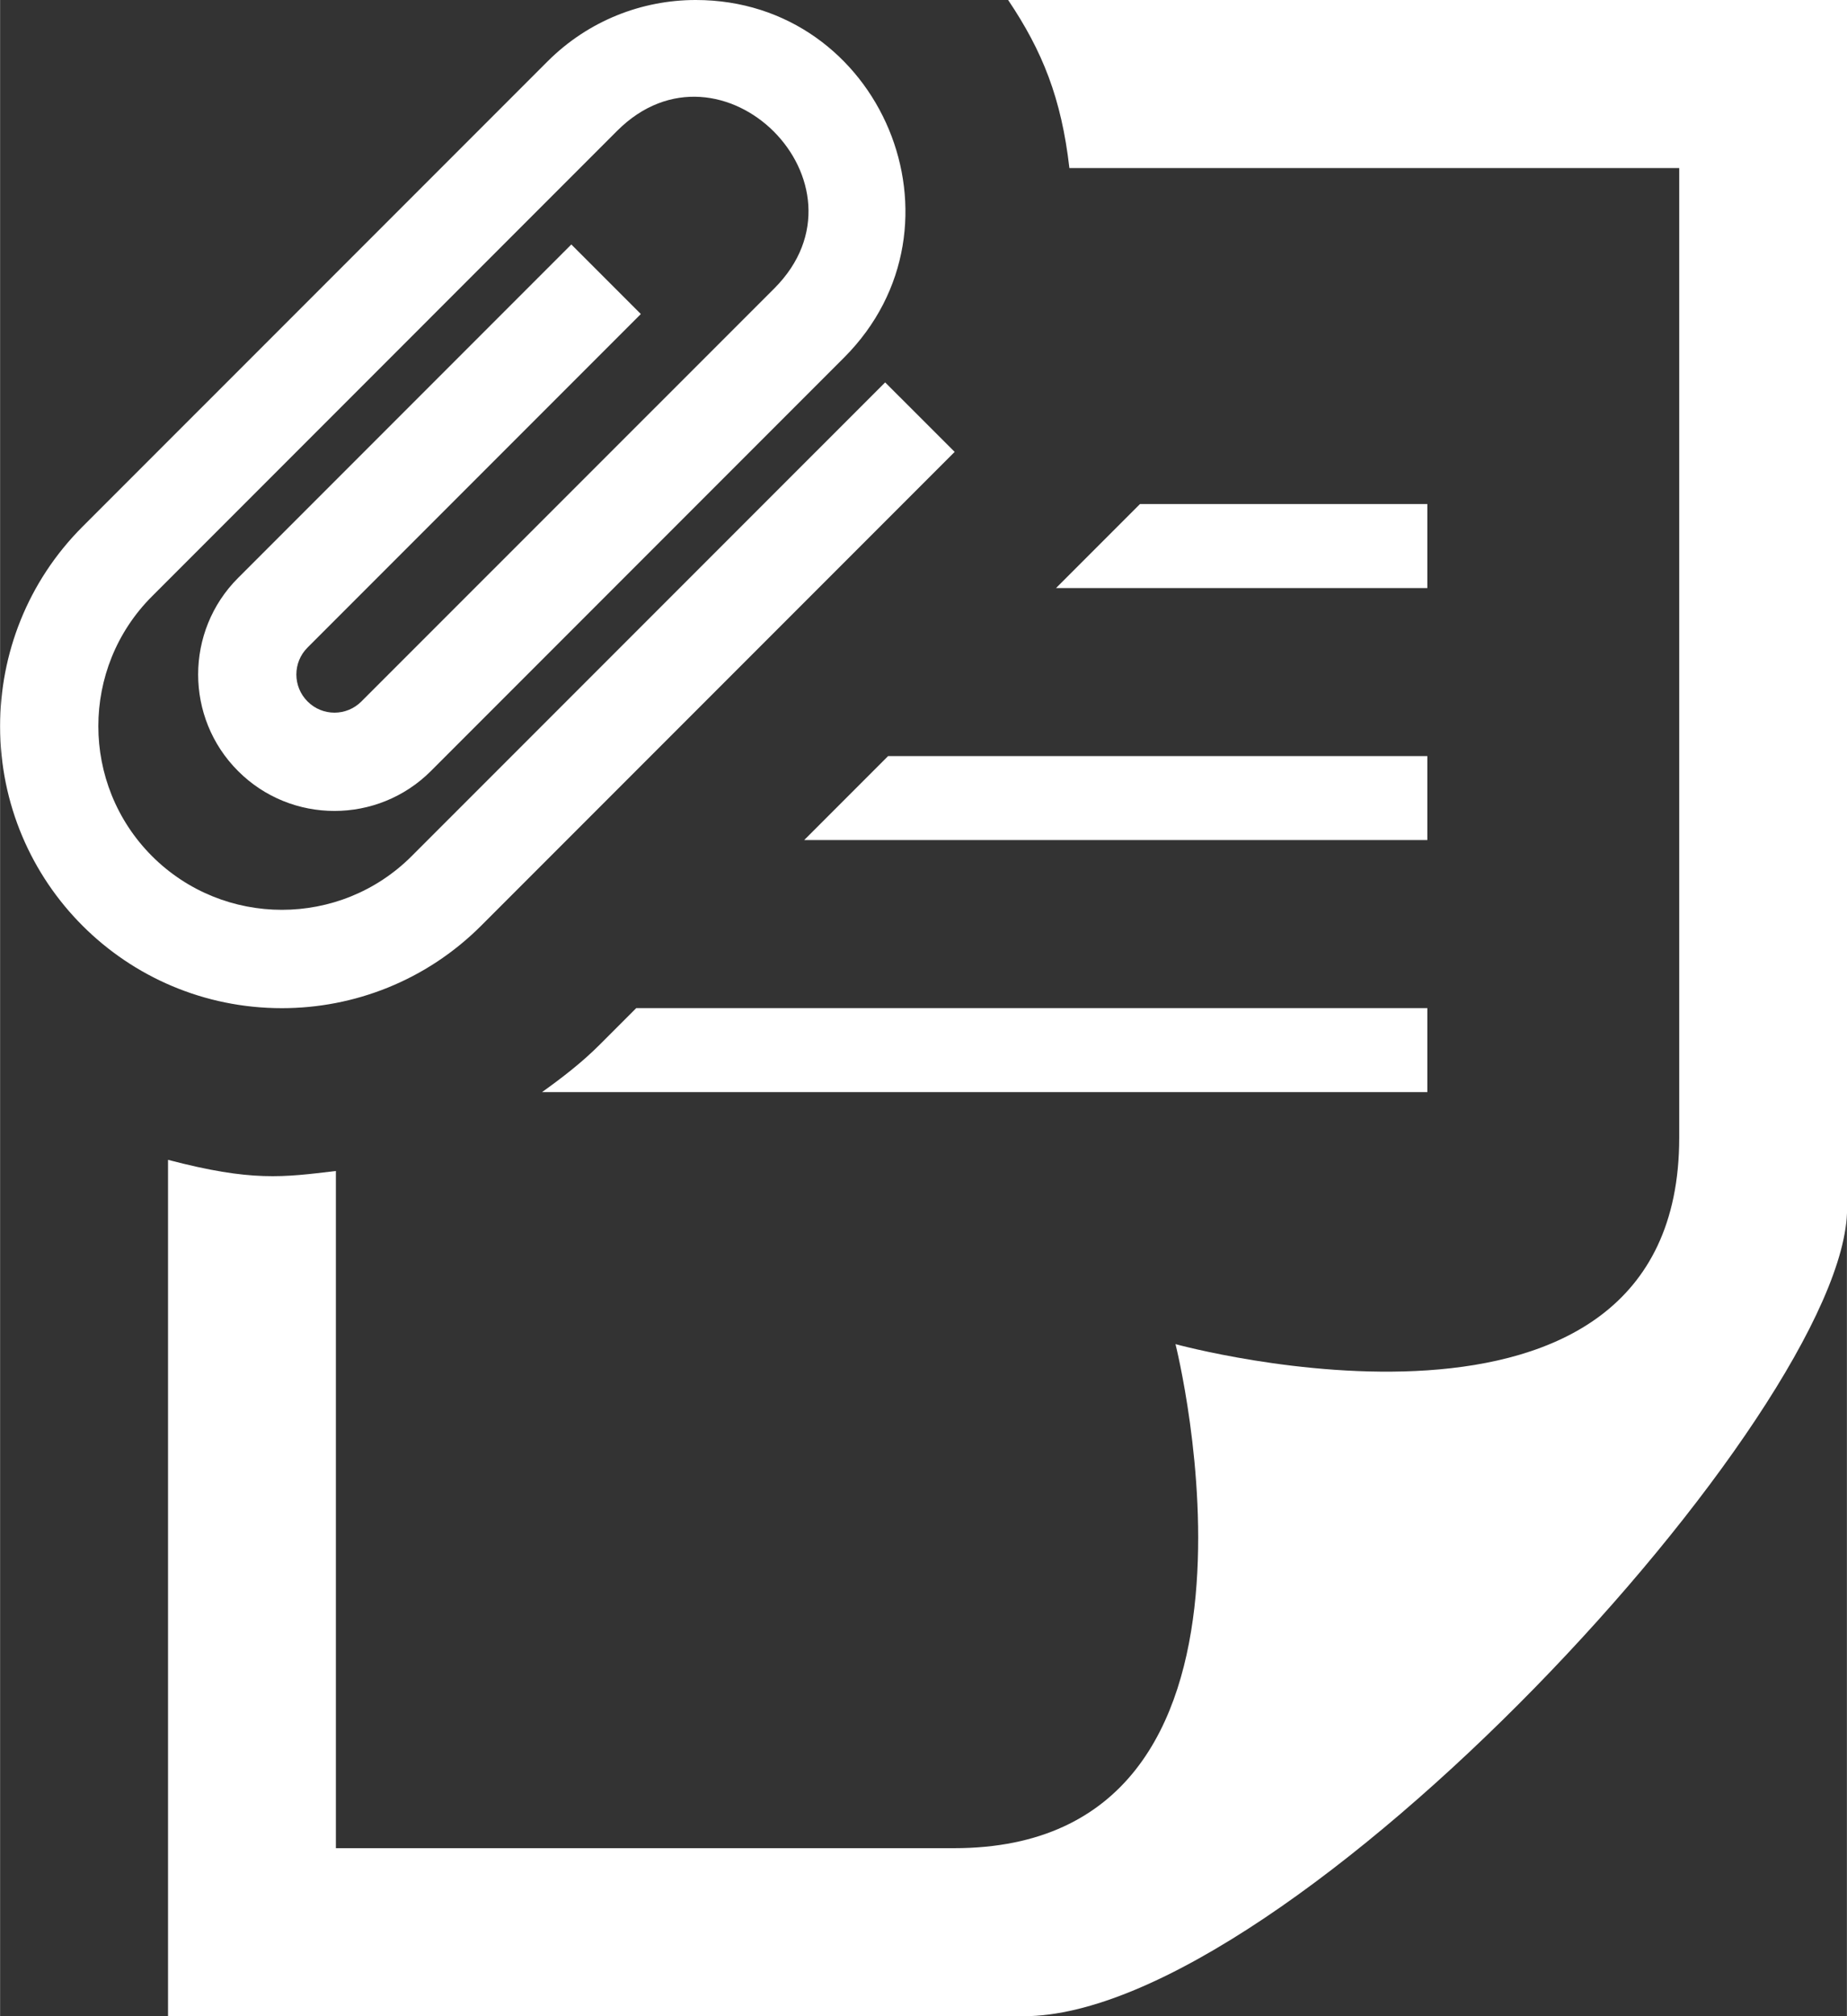
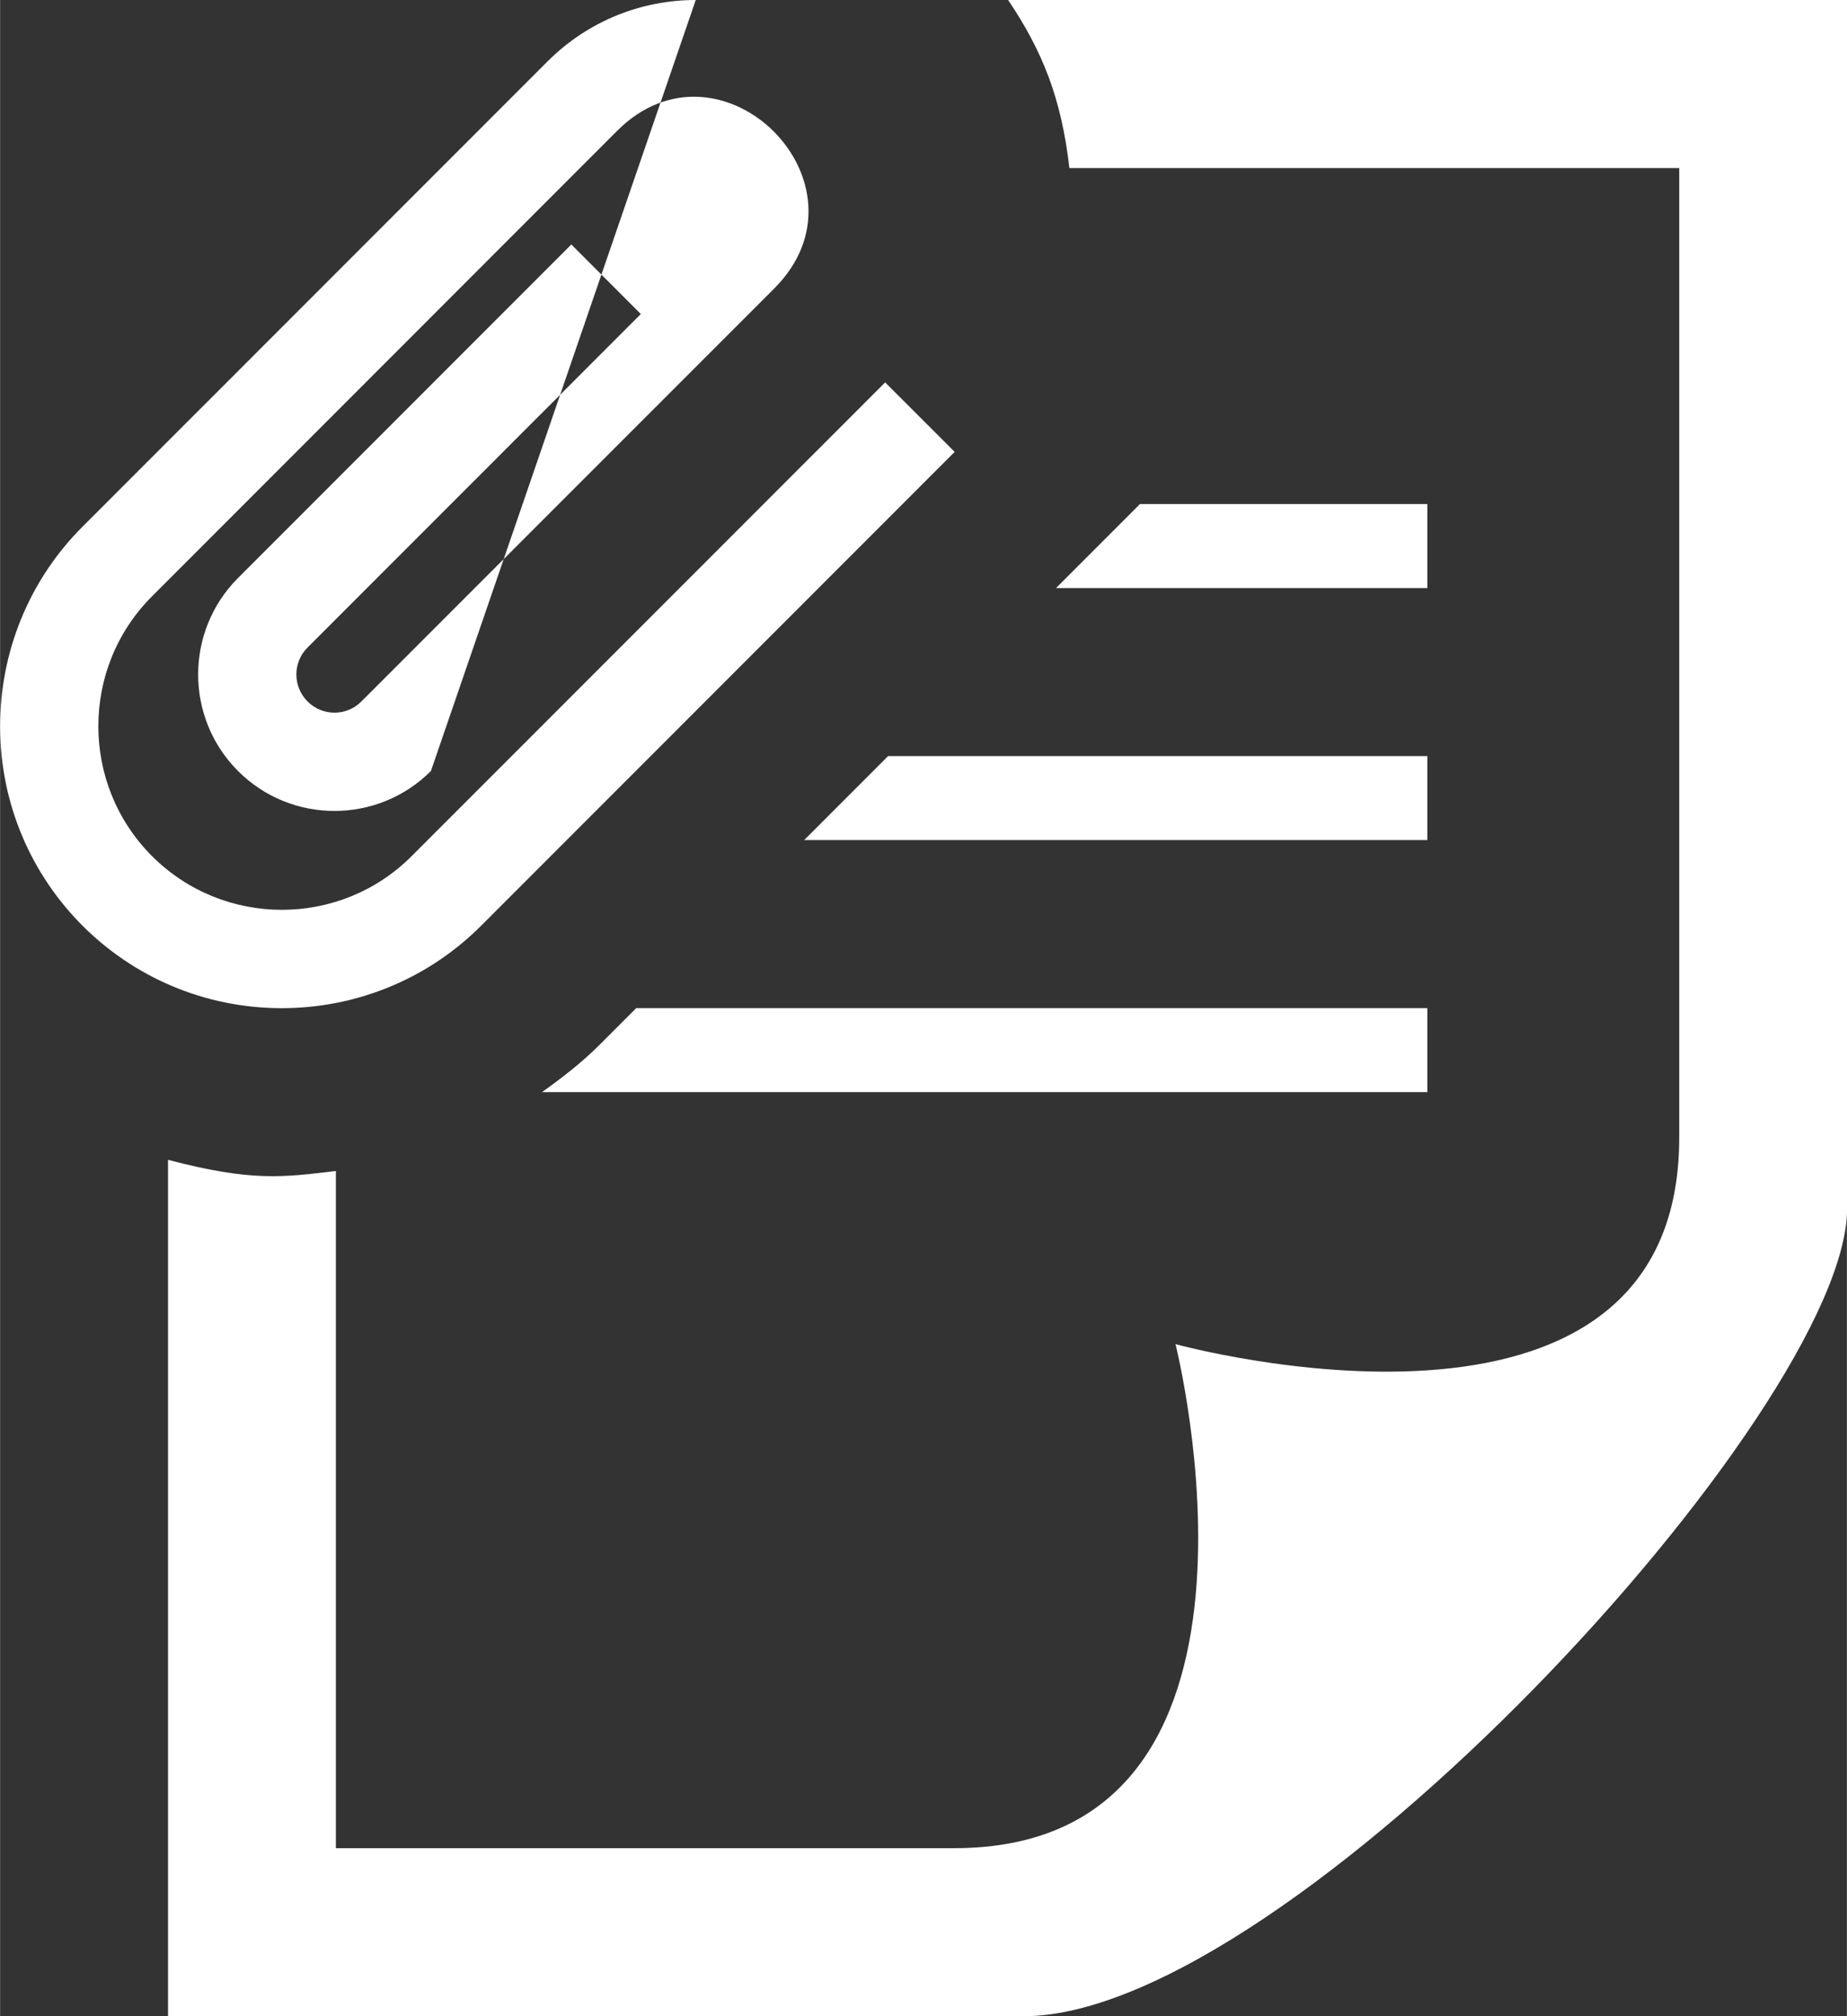
<svg xmlns="http://www.w3.org/2000/svg" version="1.1" baseProfile="full" width="29.333" height="32" viewBox="0 0 29.33 32.00" enable-background="new 0 0 29.33 32.00" xml:space="preserve">
  <rect x="0" y="0" width="29.33" height="32.00" fill="#333333" stroke="none" />
-   <path fill="#FFFFFF" fill-opacity="1" stroke-width="0.64" stroke-linejoin="round" d="M 22.667,16L 10.103,16L 9.526,16.577C 9.242,16.862 8.927,17.104 8.607,17.333L 22.667,17.333M 22.667,12L 14.103,12L 12.77,13.333L 22.667,13.333M 22.667,8L 18.103,8L 17.046,9.057L 16.77,9.333L 22.667,9.333M 16.009,0C 16.555,0.812 16.855,1.56 16.982,2.667L 26.667,2.667C 26.667,2.667 26.667,15.592 26.667,18.057C 26.667,23.534 18.667,21.333 18.667,21.333C 18.667,21.333 20.69,29.333 15.15,29.333C 12.66,29.333 14.525,29.333 5.333,29.333L 5.333,18.585C 4.493,18.685 4,18.758 2.667,18.408L 2.667,32L 16.253,32C 20.469,32 29.333,22.37 29.333,19.181L 29.333,0M 15.16,7.172L 7.641,14.691C 6.767,15.565 5.621,16.001 4.475,16.001C 2.001,16.001 0,14.004 0,11.526C 0,10.379 0.436,9.232 1.309,8.359L 8.695,0.974C 9.344,0.326 10.195,0 11.048,0C 13.99,0 15.499,3.581 13.401,5.678L 6.842,12.237C 5.997,13.082 4.622,13.082 3.779,12.237C 2.934,11.393 2.934,10.018 3.779,9.173L 9.072,3.88L 10.176,4.984L 4.883,10.277C 4.646,10.513 4.646,10.897 4.883,11.133C 5.118,11.37 5.503,11.37 5.738,11.133L 12.297,4.576C 13.949,2.919 11.449,0.427 9.799,2.077L 2.413,9.464C 1.276,10.6 1.276,12.45 2.413,13.588C 3.551,14.724 5.4,14.724 6.536,13.588L 14.056,6.069L 15.16,7.172 Z " />
+   <path fill="#FFFFFF" fill-opacity="1" stroke-width="0.64" stroke-linejoin="round" d="M 22.667,16L 10.103,16L 9.526,16.577C 9.242,16.862 8.927,17.104 8.607,17.333L 22.667,17.333M 22.667,12L 14.103,12L 12.77,13.333L 22.667,13.333M 22.667,8L 18.103,8L 17.046,9.057L 16.77,9.333L 22.667,9.333M 16.009,0C 16.555,0.812 16.855,1.56 16.982,2.667L 26.667,2.667C 26.667,2.667 26.667,15.592 26.667,18.057C 26.667,23.534 18.667,21.333 18.667,21.333C 18.667,21.333 20.69,29.333 15.15,29.333C 12.66,29.333 14.525,29.333 5.333,29.333L 5.333,18.585C 4.493,18.685 4,18.758 2.667,18.408L 2.667,32L 16.253,32C 20.469,32 29.333,22.37 29.333,19.181L 29.333,0M 15.16,7.172L 7.641,14.691C 6.767,15.565 5.621,16.001 4.475,16.001C 2.001,16.001 0,14.004 0,11.526C 0,10.379 0.436,9.232 1.309,8.359L 8.695,0.974C 9.344,0.326 10.195,0 11.048,0L 6.842,12.237C 5.997,13.082 4.622,13.082 3.779,12.237C 2.934,11.393 2.934,10.018 3.779,9.173L 9.072,3.88L 10.176,4.984L 4.883,10.277C 4.646,10.513 4.646,10.897 4.883,11.133C 5.118,11.37 5.503,11.37 5.738,11.133L 12.297,4.576C 13.949,2.919 11.449,0.427 9.799,2.077L 2.413,9.464C 1.276,10.6 1.276,12.45 2.413,13.588C 3.551,14.724 5.4,14.724 6.536,13.588L 14.056,6.069L 15.16,7.172 Z " />
</svg>